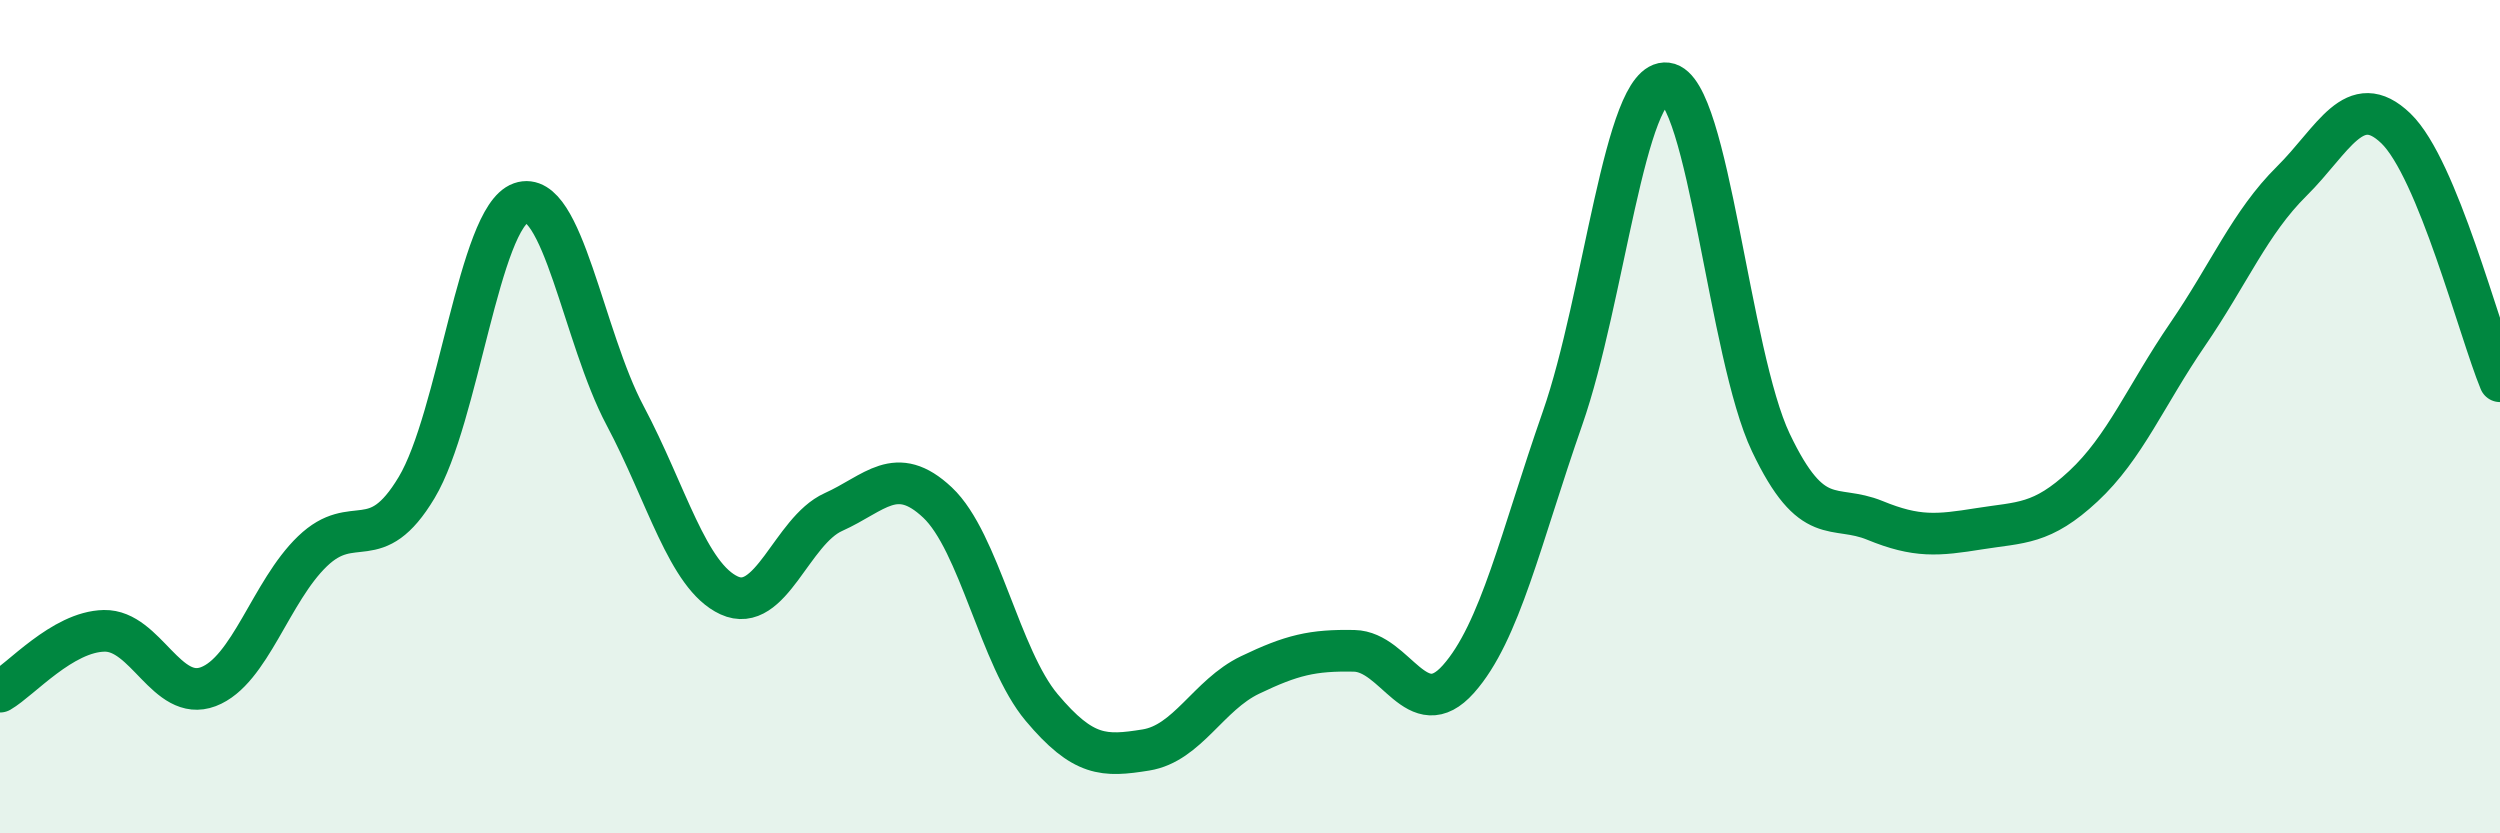
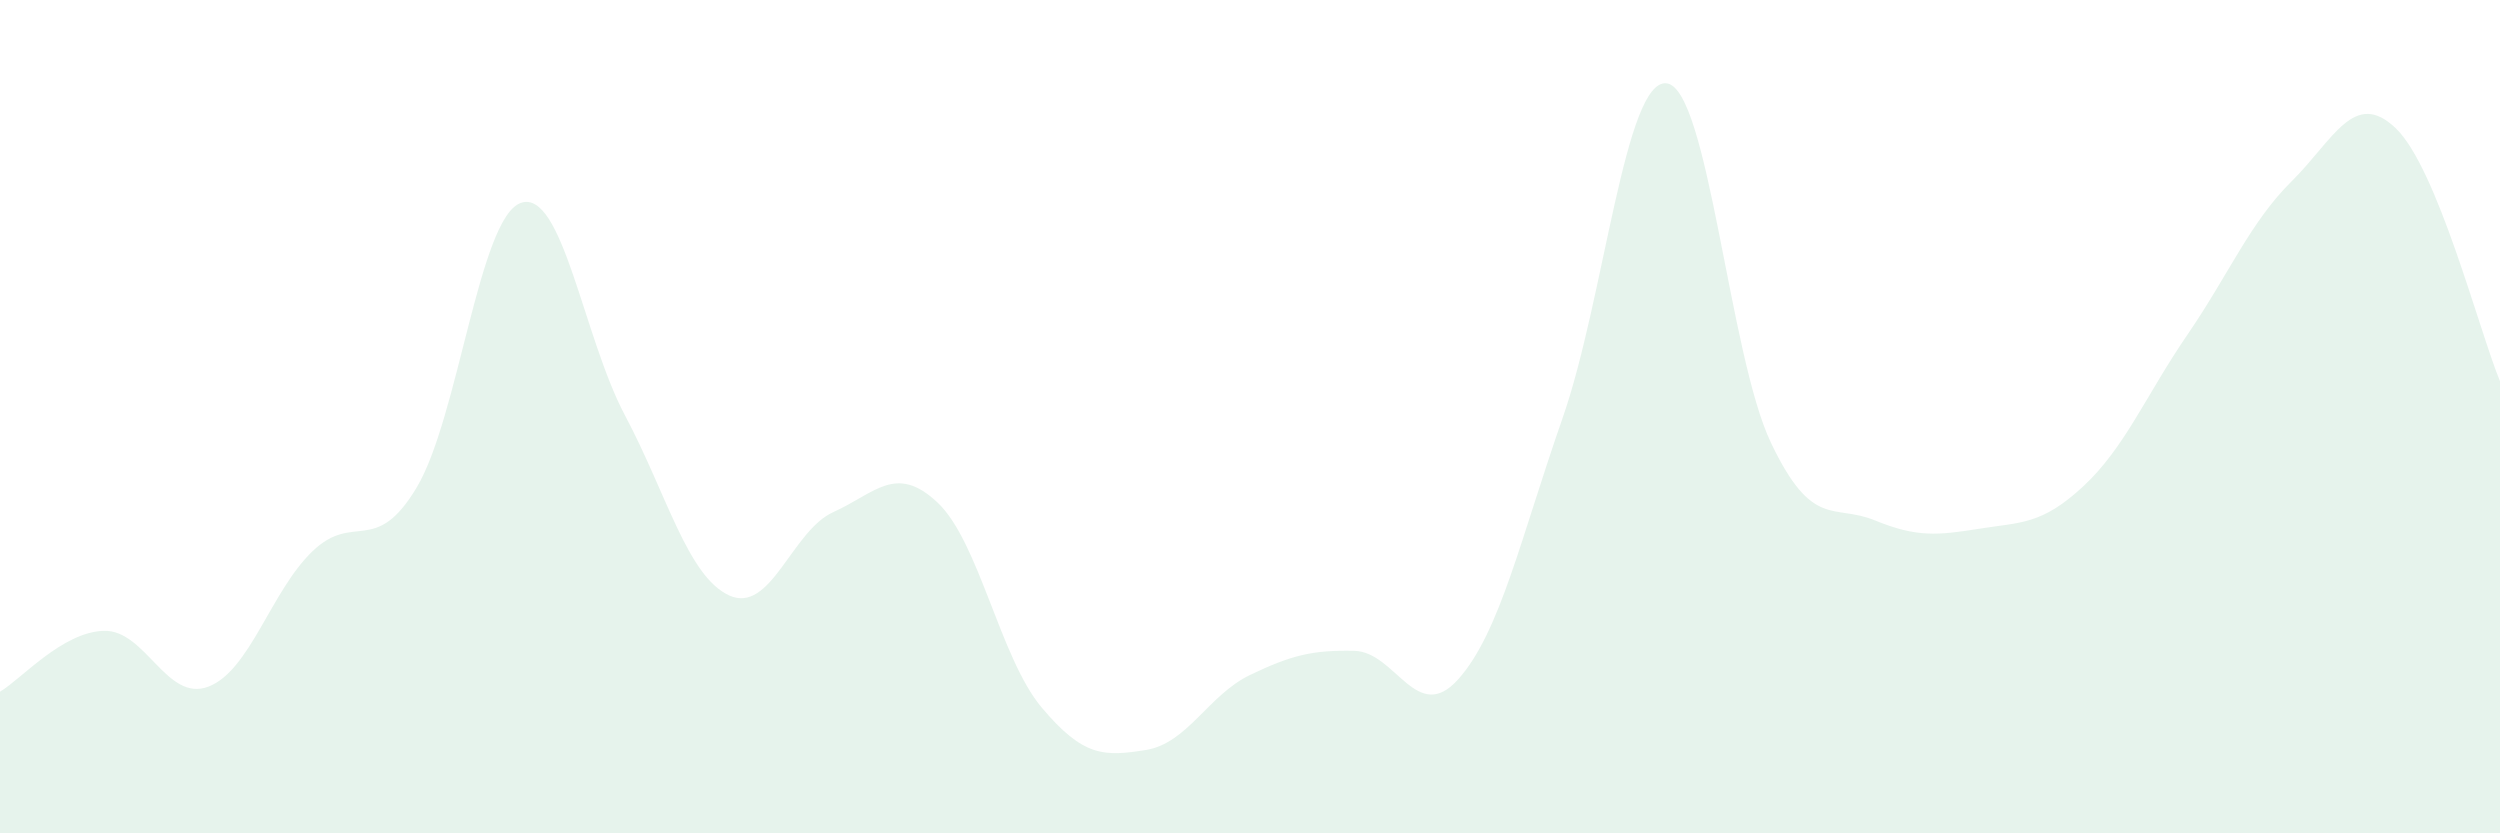
<svg xmlns="http://www.w3.org/2000/svg" width="60" height="20" viewBox="0 0 60 20">
  <path d="M 0,16.6 C 0.5,16.31 1.5,15.16 2.5,15.14 C 3.5,15.12 4,16.86 5,16.48 C 6,16.1 6.5,14.19 7.5,13.23 C 8.5,12.27 9,13.37 10,11.7 C 11,10.03 11.5,5.22 12.5,4.87 C 13.5,4.52 14,8.09 15,9.97 C 16,11.85 16.5,13.83 17.5,14.29 C 18.5,14.75 19,12.74 20,12.29 C 21,11.84 21.5,11.12 22.5,12.06 C 23.5,13 24,15.79 25,16.98 C 26,18.17 26.5,18.16 27.5,18 C 28.5,17.84 29,16.68 30,16.2 C 31,15.72 31.5,15.6 32.5,15.62 C 33.5,15.64 34,17.42 35,16.3 C 36,15.18 36.5,12.9 37.5,10.04 C 38.5,7.18 39,1.88 40,2 C 41,2.12 41.5,8.52 42.5,10.62 C 43.5,12.72 44,12.08 45,12.49 C 46,12.9 46.5,12.85 47.5,12.69 C 48.5,12.53 49,12.6 50,11.67 C 51,10.74 51.5,9.49 52.5,8.03 C 53.5,6.57 54,5.34 55,4.35 C 56,3.36 56.5,2.12 57.5,3.08 C 58.5,4.04 59.5,7.94 60,9.15L60 20L0 20Z" fill="#008740" opacity="0.1" stroke-linecap="round" stroke-linejoin="round" />
-   <path d="M 0,16.6 C 0.5,16.31 1.5,15.16 2.5,15.14 C 3.5,15.12 4,16.86 5,16.48 C 6,16.1 6.5,14.19 7.5,13.23 C 8.5,12.27 9,13.37 10,11.7 C 11,10.03 11.5,5.22 12.5,4.87 C 13.5,4.52 14,8.09 15,9.97 C 16,11.85 16.5,13.83 17.5,14.29 C 18.5,14.75 19,12.74 20,12.29 C 21,11.84 21.5,11.12 22.5,12.06 C 23.5,13 24,15.79 25,16.98 C 26,18.17 26.5,18.16 27.5,18 C 28.5,17.84 29,16.68 30,16.2 C 31,15.72 31.5,15.6 32.5,15.62 C 33.5,15.64 34,17.42 35,16.3 C 36,15.18 36.5,12.9 37.5,10.04 C 38.5,7.18 39,1.88 40,2 C 41,2.12 41.5,8.52 42.5,10.62 C 43.5,12.72 44,12.08 45,12.49 C 46,12.9 46.5,12.85 47.5,12.69 C 48.5,12.53 49,12.6 50,11.67 C 51,10.74 51.5,9.49 52.5,8.03 C 53.5,6.57 54,5.34 55,4.35 C 56,3.36 56.5,2.12 57.5,3.08 C 58.5,4.04 59.5,7.94 60,9.15" stroke="#008740" stroke-width="1" fill="none" stroke-linecap="round" stroke-linejoin="round" />
</svg>